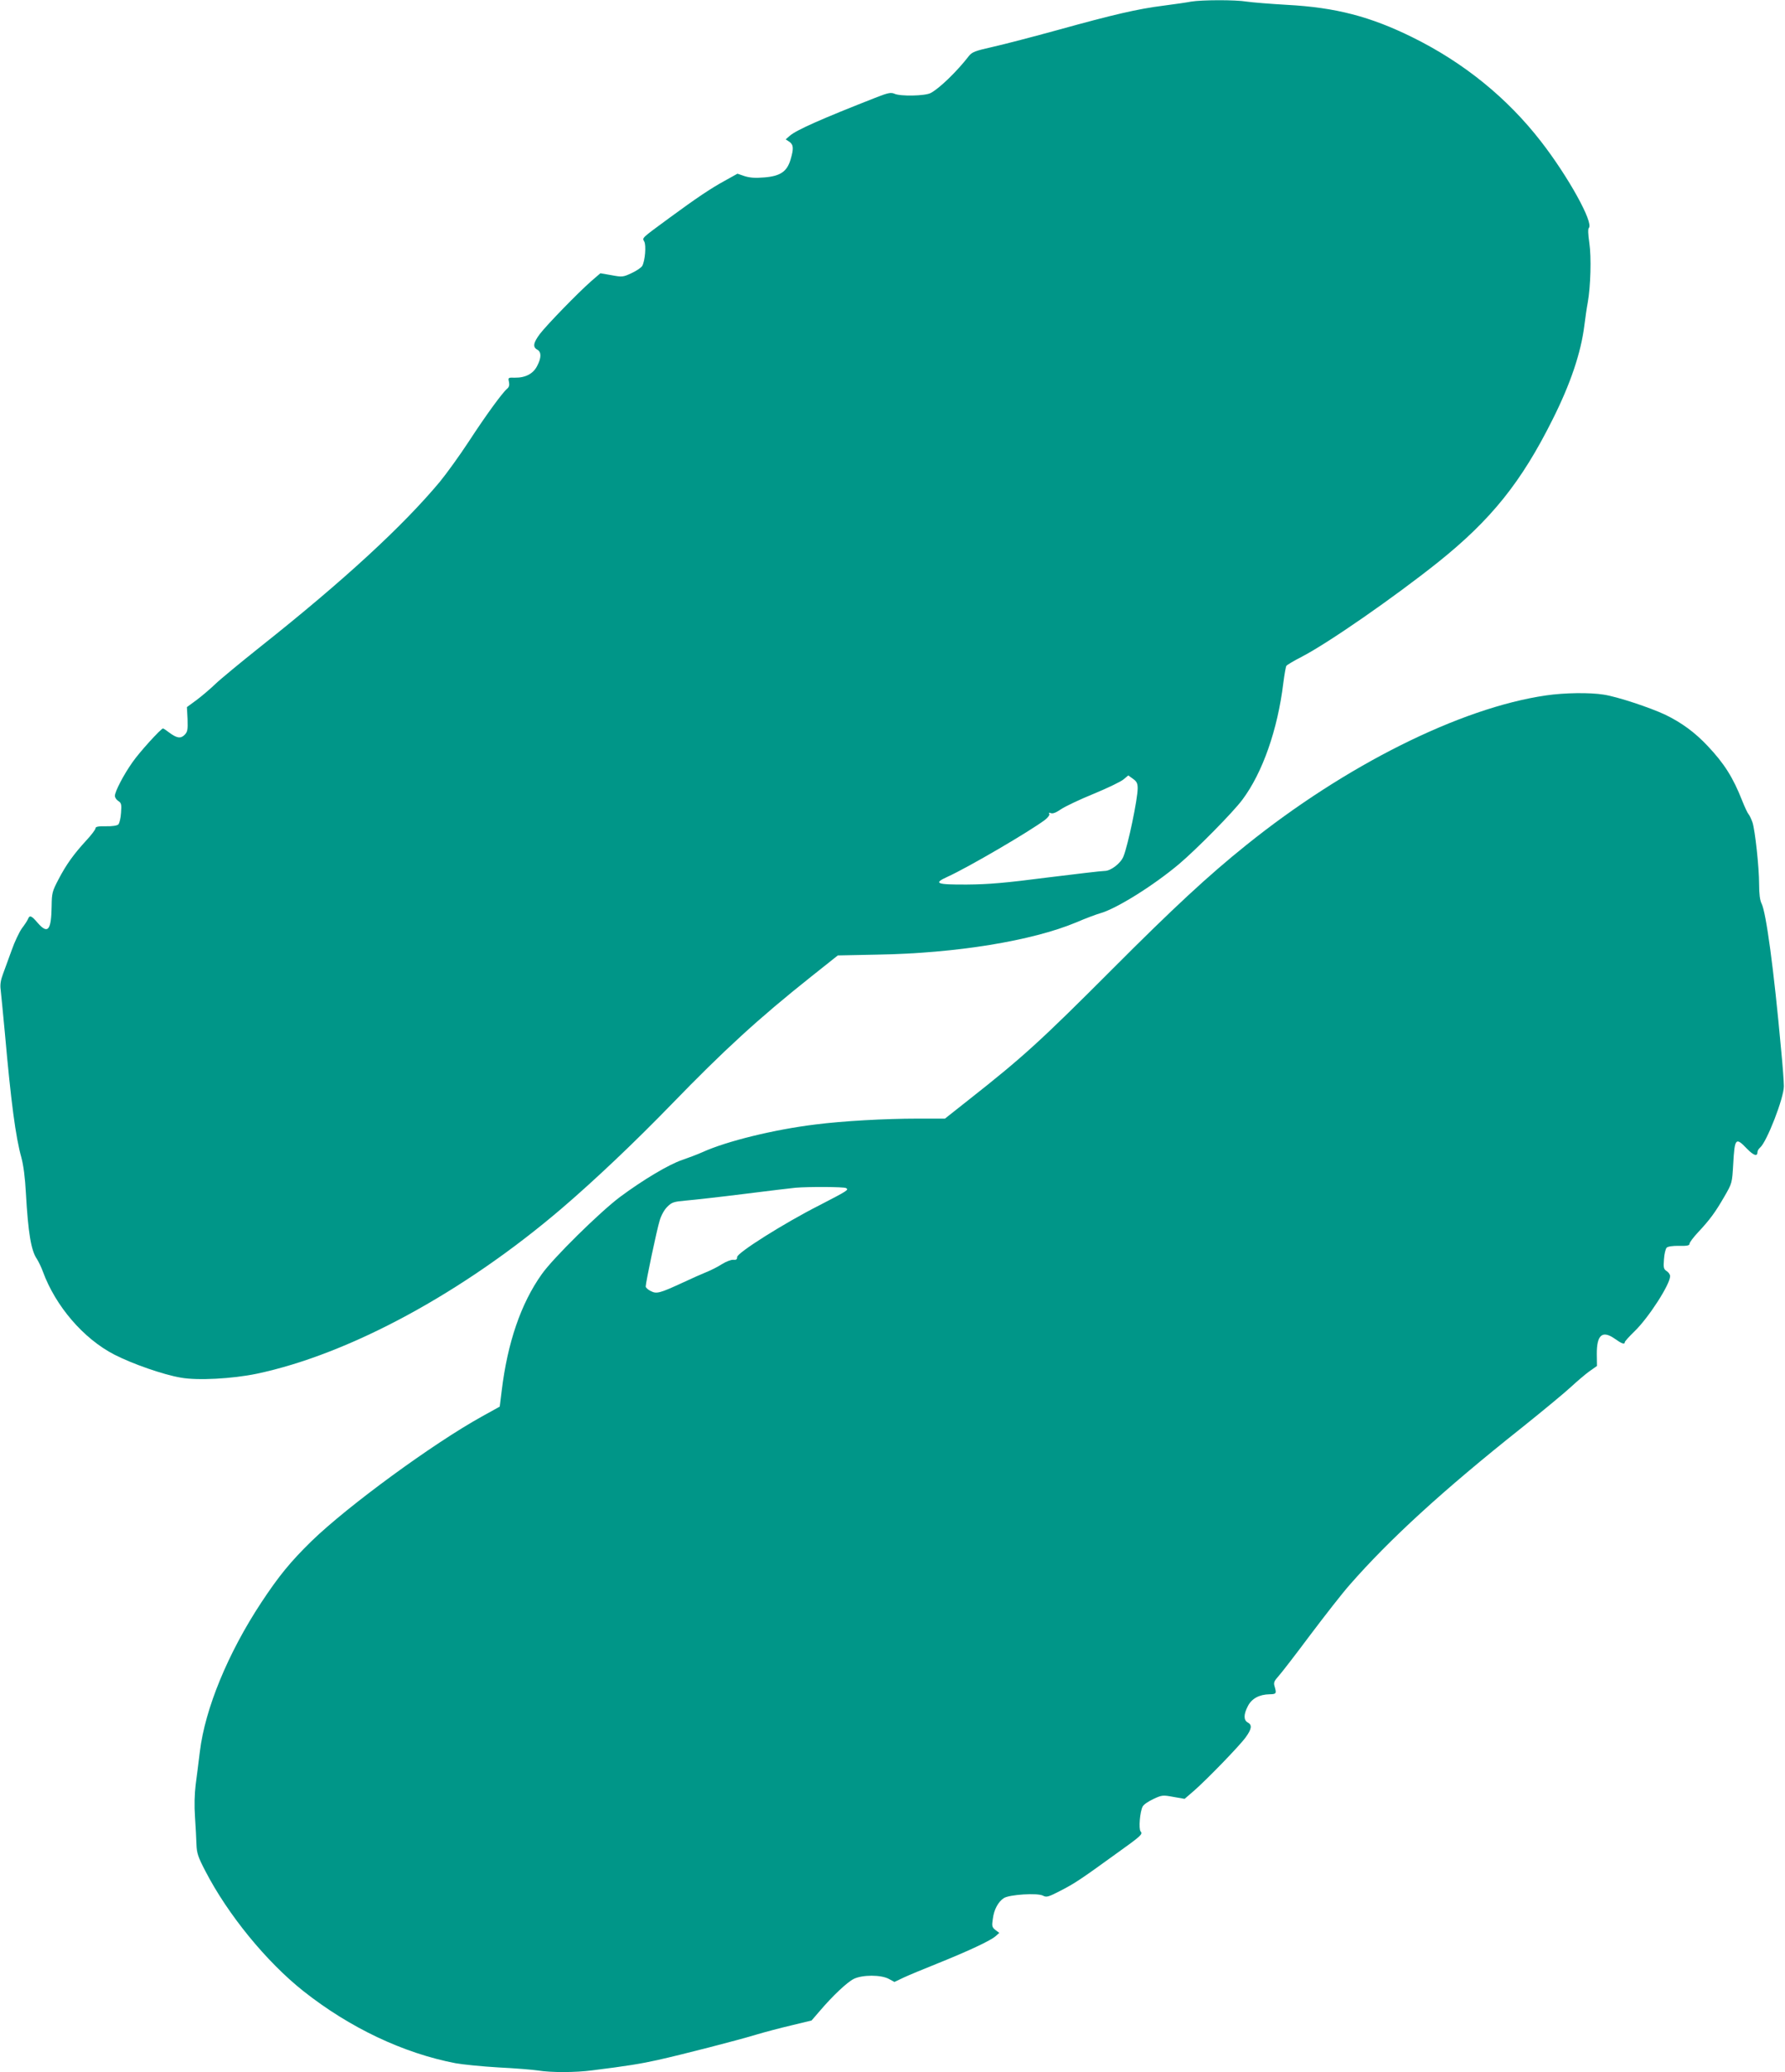
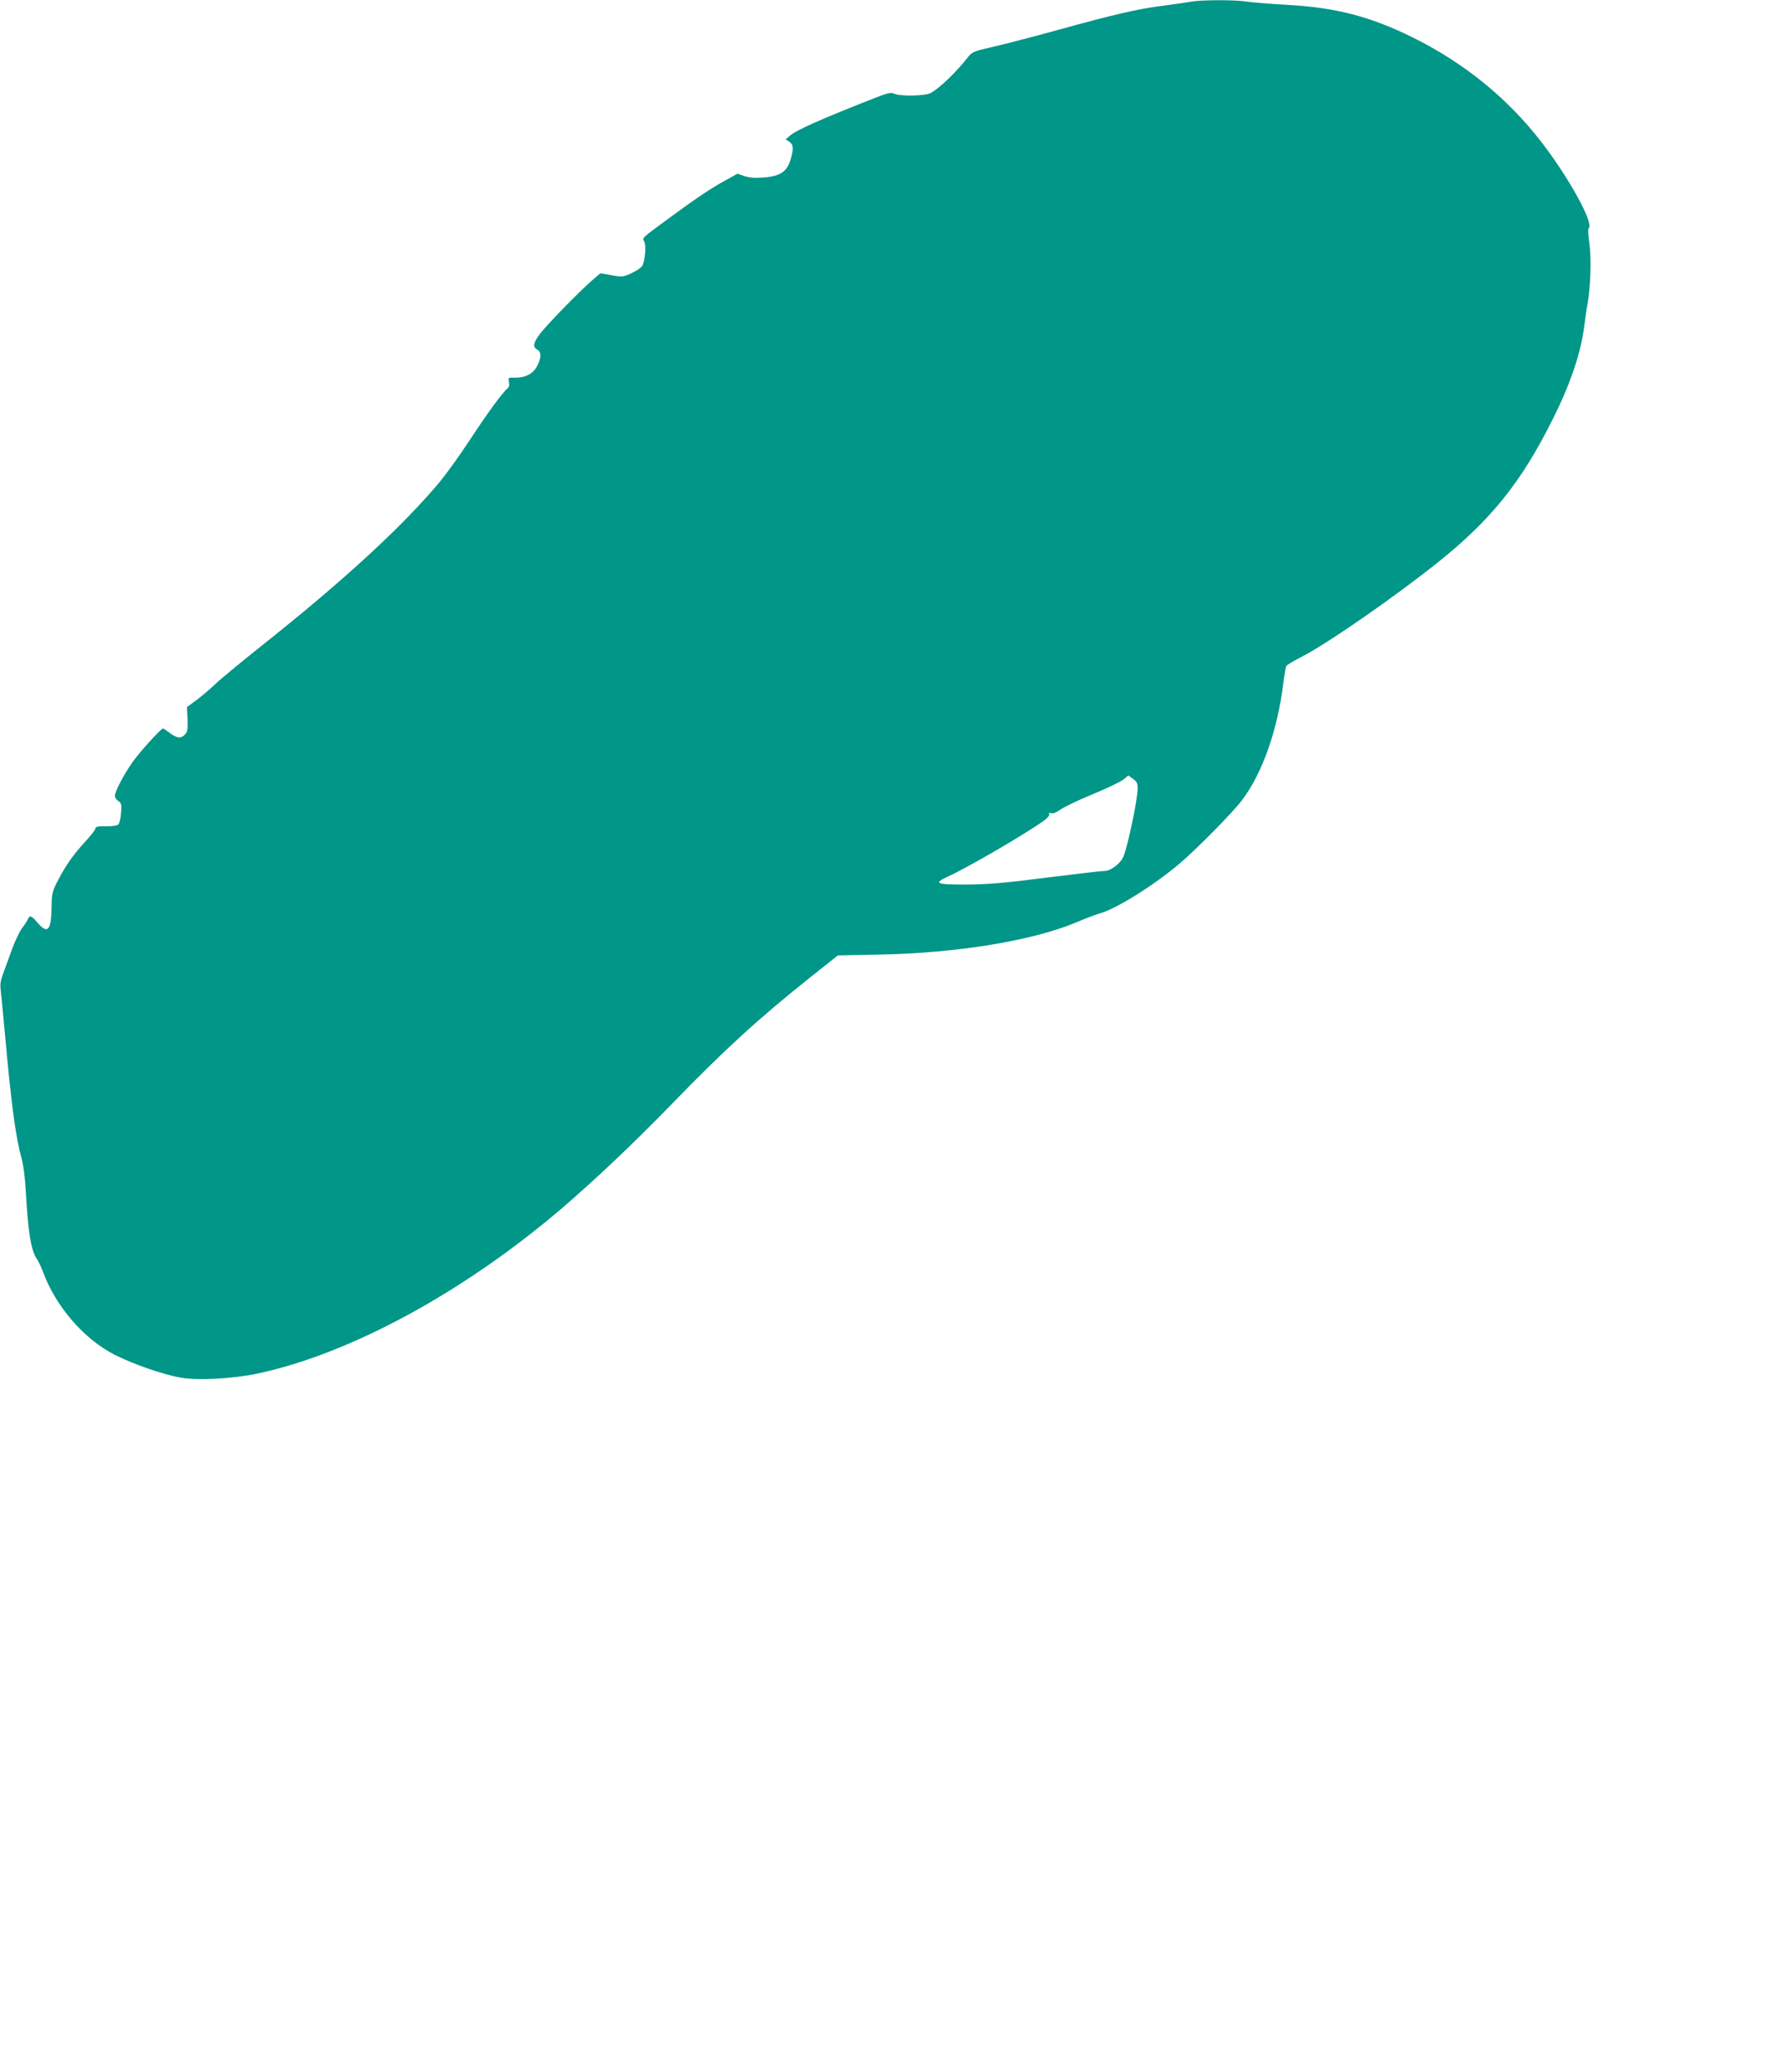
<svg xmlns="http://www.w3.org/2000/svg" version="1.0" width="1103pt" height="1280pt" viewBox="0 0 1103 1280" preserveAspectRatio="xMidYMid meet">
  <g transform="translate(0,1280) scale(0.1,-0.1)" fill="#009688" stroke="none">
    <path d="M7360 12790 c-25 -5 -102 -16 -171 -25 -159 -20 -309 -55 -652 -150 -149 -41 -329 -88 -400 -104 -111 -25 -130 -32 -150 -57 -74 -96 -184 -202 -237 -229 -35 -18 -187 -21 -223 -4 -21 9 -39 6 -108 -21 -342 -134 -498 -203 -539 -239 l-25 -22 23 -15 c26 -19 27 -42 7 -110 -22 -74 -63 -102 -162 -110 -57 -5 -90 -2 -122 8 l-44 15 -81 -45 c-84 -46 -172 -105 -341 -229 -174 -128 -167 -121 -154 -145 13 -24 5 -118 -12 -150 -6 -11 -36 -31 -66 -45 -53 -25 -59 -25 -124 -13 l-69 12 -58 -50 c-84 -74 -274 -270 -316 -325 -41 -55 -45 -81 -16 -97 26 -14 26 -50 -1 -101 -24 -48 -73 -73 -137 -72 -42 1 -43 1 -37 -26 4 -19 1 -32 -11 -42 -30 -25 -132 -165 -237 -326 -57 -87 -138 -199 -179 -249 -228 -273 -592 -609 -1109 -1019 -123 -98 -249 -202 -279 -231 -30 -29 -82 -73 -115 -98 l-60 -44 4 -75 c2 -66 0 -78 -19 -97 -24 -24 -48 -20 -96 16 -17 13 -33 24 -37 24 -12 0 -146 -147 -188 -208 -56 -79 -109 -182 -109 -208 0 -11 10 -25 21 -32 19 -12 21 -21 17 -73 -2 -33 -10 -65 -17 -72 -7 -7 -38 -12 -77 -11 -48 1 -64 -3 -64 -13 0 -7 -26 -42 -58 -76 -76 -83 -122 -146 -171 -240 -38 -73 -41 -83 -42 -165 -2 -149 -23 -175 -86 -103 -38 45 -50 50 -60 24 -4 -10 -21 -36 -38 -58 -16 -23 -45 -83 -63 -135 -19 -52 -43 -119 -54 -148 -14 -37 -18 -65 -14 -95 3 -23 14 -143 26 -267 38 -429 67 -646 102 -770 13 -49 23 -124 28 -220 14 -246 32 -355 68 -407 10 -16 27 -50 37 -78 78 -213 251 -415 442 -513 111 -57 303 -124 410 -142 104 -19 319 -7 469 24 574 121 1278 502 1887 1023 209 179 456 414 678 643 319 329 534 527 860 786 l166 132 244 5 c486 8 956 85 1229 199 58 25 125 50 150 57 101 29 328 171 485 303 108 91 335 321 392 398 125 167 218 433 253 721 7 53 15 101 19 106 3 5 44 30 91 54 164 84 574 369 845 585 329 263 516 496 709 883 111 221 175 412 196 579 6 48 15 112 21 142 18 99 23 282 10 369 -8 55 -9 87 -3 93 31 31 -128 318 -295 533 -209 270 -478 488 -794 644 -261 129 -476 185 -776 201 -104 6 -215 15 -249 20 -71 12 -279 11 -344 0z m-330 -4860 c0 -65 -59 -349 -88 -421 -17 -42 -78 -89 -116 -89 -19 0 -179 -19 -357 -41 -255 -33 -360 -42 -493 -43 -191 -1 -211 7 -121 48 128 58 509 281 603 352 18 14 29 30 26 36 -5 8 -1 9 10 5 11 -5 33 4 62 24 25 17 115 60 201 95 85 35 168 75 185 89 l30 25 29 -21 c23 -16 29 -28 29 -59z" />
-     <path d="M9552 8504 c-529 -77 -1238 -431 -1852 -925 -232 -186 -451 -389 -825 -764 -444 -445 -554 -545 -888 -808 l-148 -117 -167 0 c-207 0 -467 -15 -632 -36 -255 -31 -549 -103 -699 -171 -31 -14 -87 -35 -125 -48 -85 -29 -242 -123 -385 -229 -124 -93 -416 -380 -484 -478 -128 -180 -211 -422 -247 -720 l-12 -97 -110 -61 c-302 -167 -828 -552 -1052 -769 -131 -128 -203 -216 -312 -381 -205 -311 -347 -655 -379 -920 -8 -63 -19 -155 -26 -205 -7 -58 -9 -129 -4 -200 4 -60 8 -137 9 -170 2 -51 9 -75 55 -163 139 -269 377 -560 605 -741 287 -227 618 -384 941 -446 44 -8 163 -20 265 -26 102 -5 212 -14 245 -19 80 -13 230 -13 335 1 210 26 302 41 405 64 148 33 487 120 606 156 53 16 152 42 220 58 l124 30 50 58 c80 94 169 178 211 199 54 26 167 26 216 0 l35 -19 59 28 c32 15 127 54 209 87 189 76 323 139 355 166 l25 22 -24 18 c-21 17 -23 24 -16 69 7 57 33 105 68 128 34 22 209 33 242 15 21 -11 32 -9 107 30 86 44 127 71 338 224 164 117 173 126 158 143 -13 16 -4 123 13 154 6 12 36 32 66 46 53 25 59 25 124 13 l69 -12 58 50 c81 71 283 279 320 331 37 51 40 76 12 91 -26 14 -26 50 1 101 23 46 70 72 134 73 42 1 44 4 31 49 -7 23 -3 33 26 65 18 20 106 134 194 252 89 118 198 258 244 310 246 281 575 583 1060 968 135 108 274 223 310 257 36 33 86 76 111 94 l47 33 -1 72 c-1 120 34 150 110 97 45 -32 63 -38 63 -22 0 5 27 35 61 68 86 83 219 289 219 340 0 10 -10 24 -21 31 -19 12 -21 21 -17 73 2 33 10 65 17 72 7 7 38 12 77 11 49 -1 64 2 64 13 0 8 24 40 53 71 73 78 106 123 162 220 48 83 48 83 55 201 9 162 15 168 85 95 42 -43 65 -50 65 -20 0 8 7 19 16 27 41 34 147 306 147 379 0 25 -7 126 -17 225 -45 498 -93 850 -121 904 -10 20 -15 59 -15 118 0 106 -25 334 -41 383 -7 19 -17 42 -24 50 -7 8 -25 47 -40 85 -56 142 -110 228 -213 337 -79 84 -161 144 -262 193 -94 44 -295 111 -380 124 -86 14 -243 12 -358 -5z m-4324 -3043 c18 -11 12 -15 -166 -107 -219 -111 -507 -293 -507 -319 0 -15 -6 -19 -24 -17 -13 1 -45 -11 -70 -27 -25 -16 -68 -38 -96 -49 -27 -11 -93 -40 -146 -65 -143 -66 -162 -71 -198 -52 -17 8 -31 21 -31 28 0 24 69 353 86 406 9 33 29 68 47 86 29 29 40 32 117 39 47 4 209 22 360 41 151 19 293 36 315 38 82 7 300 6 313 -2z" />
  </g>
</svg>